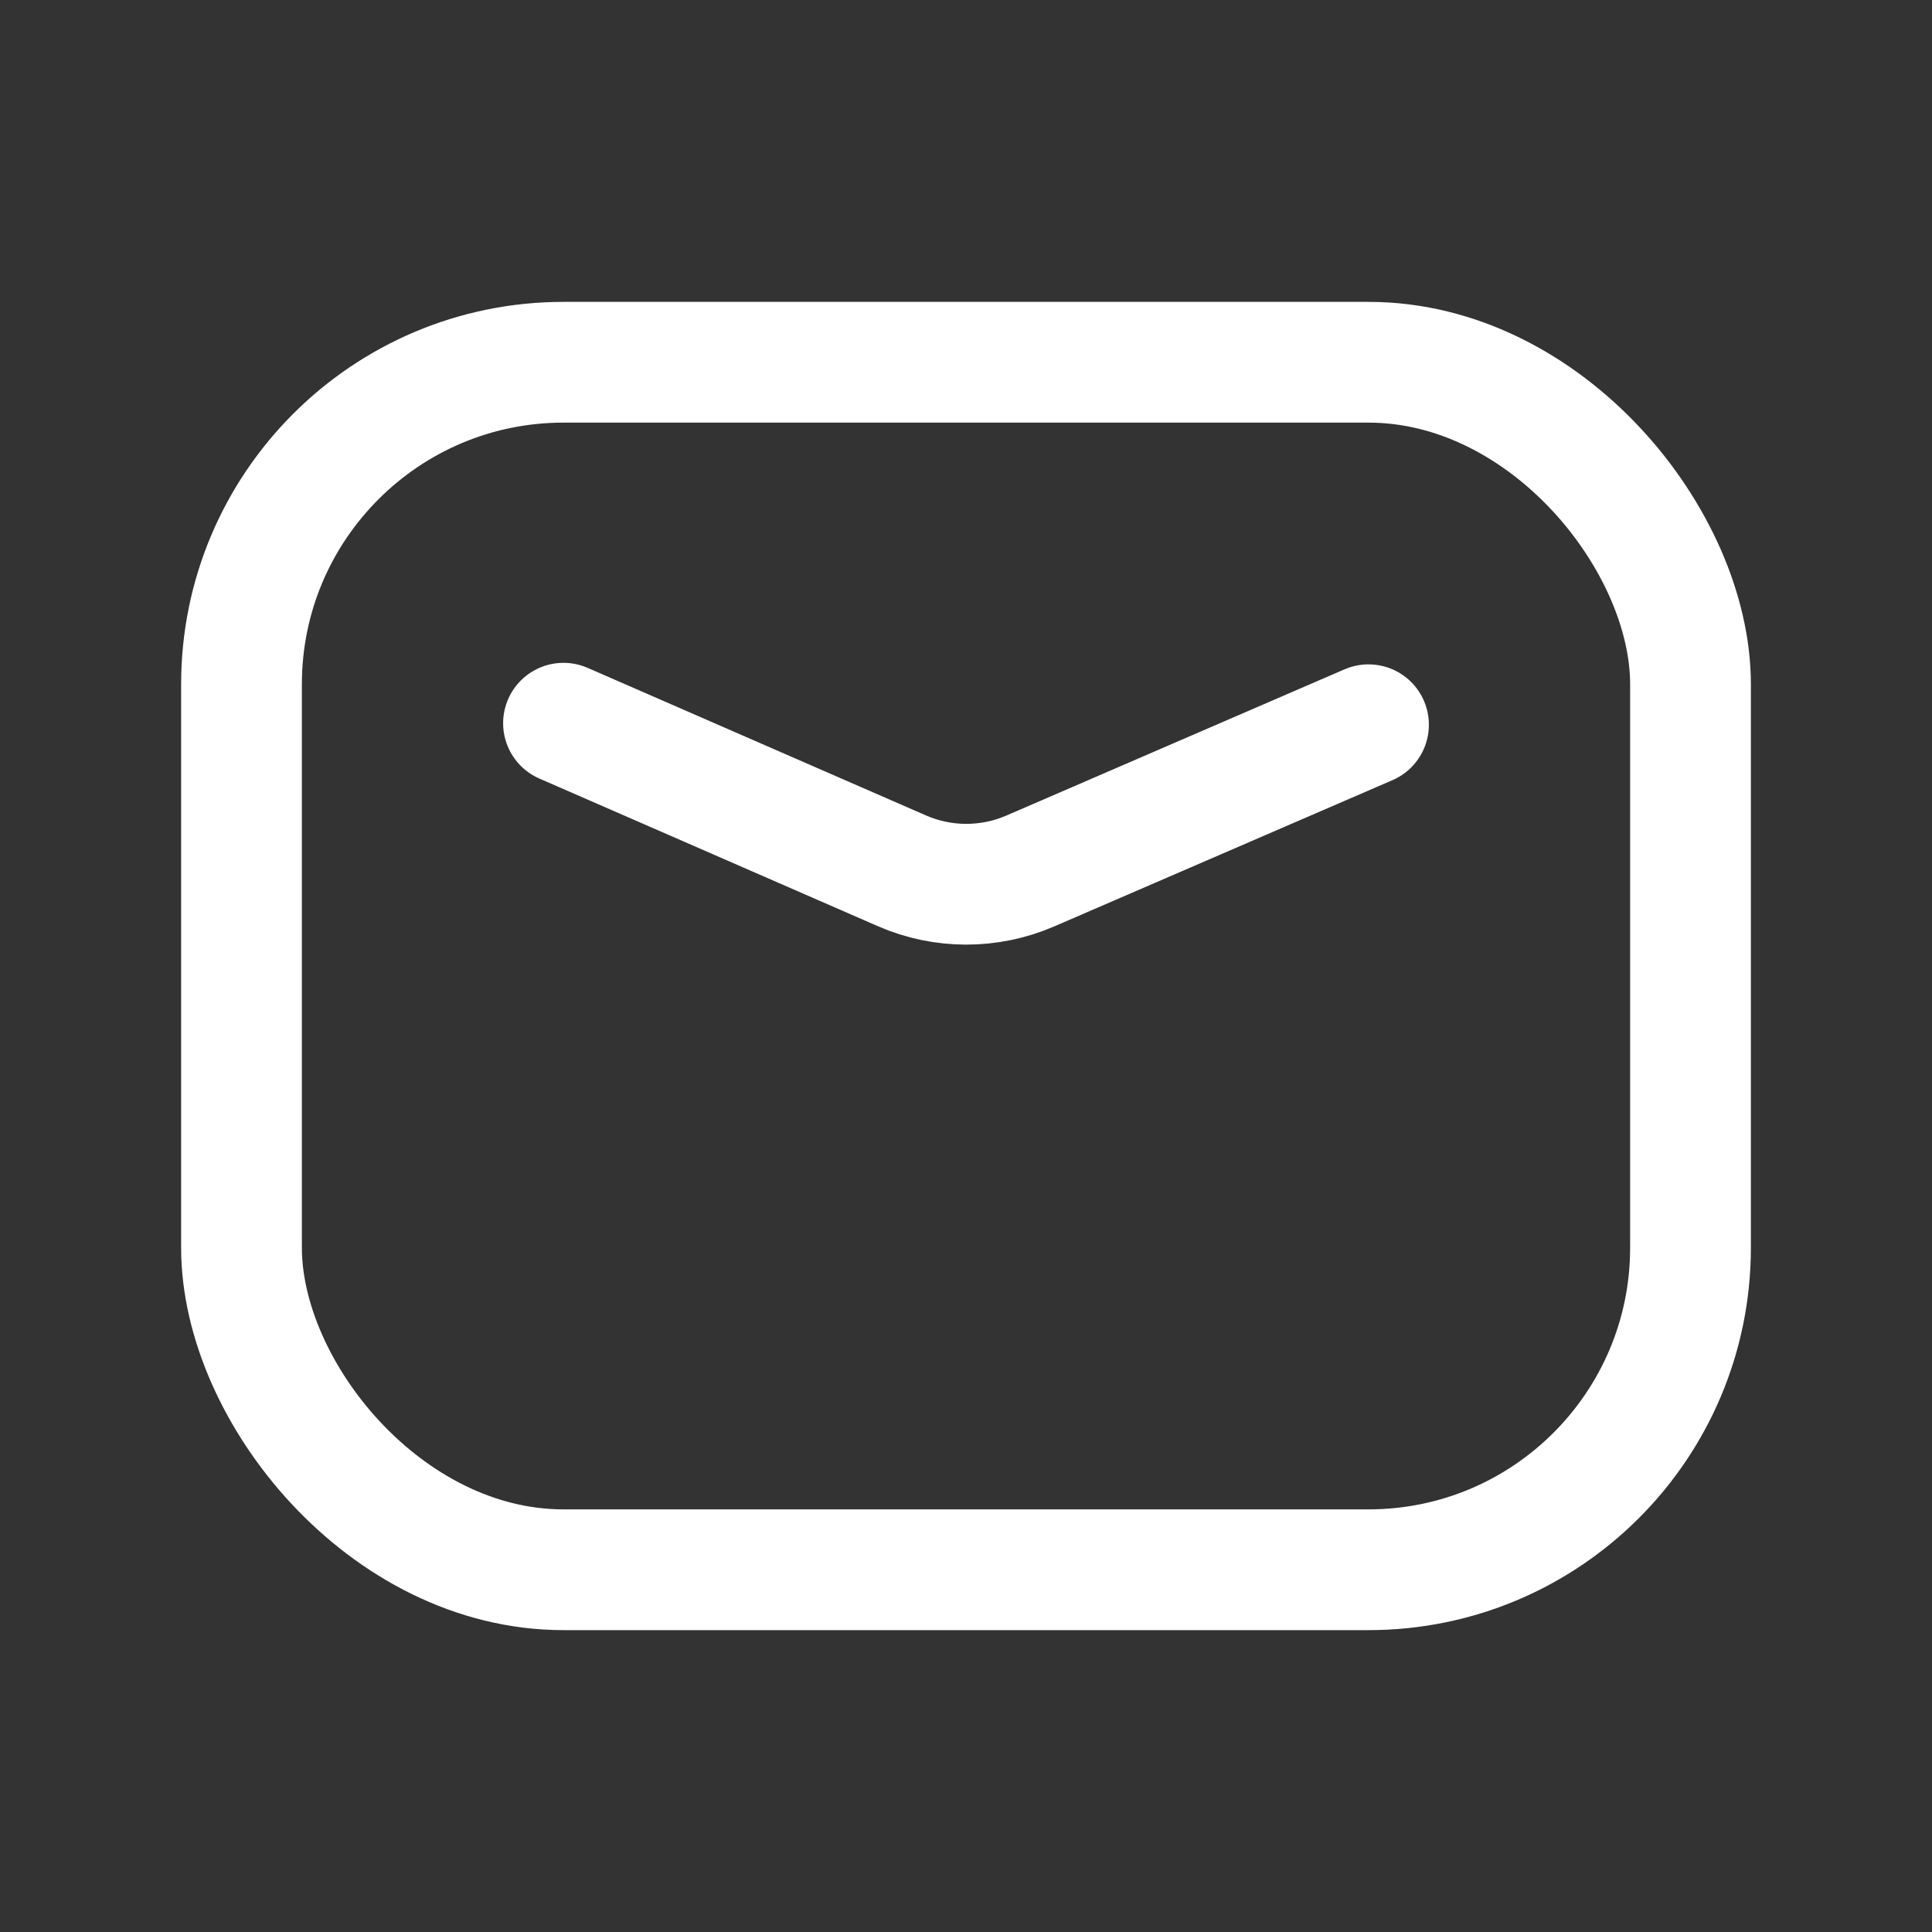
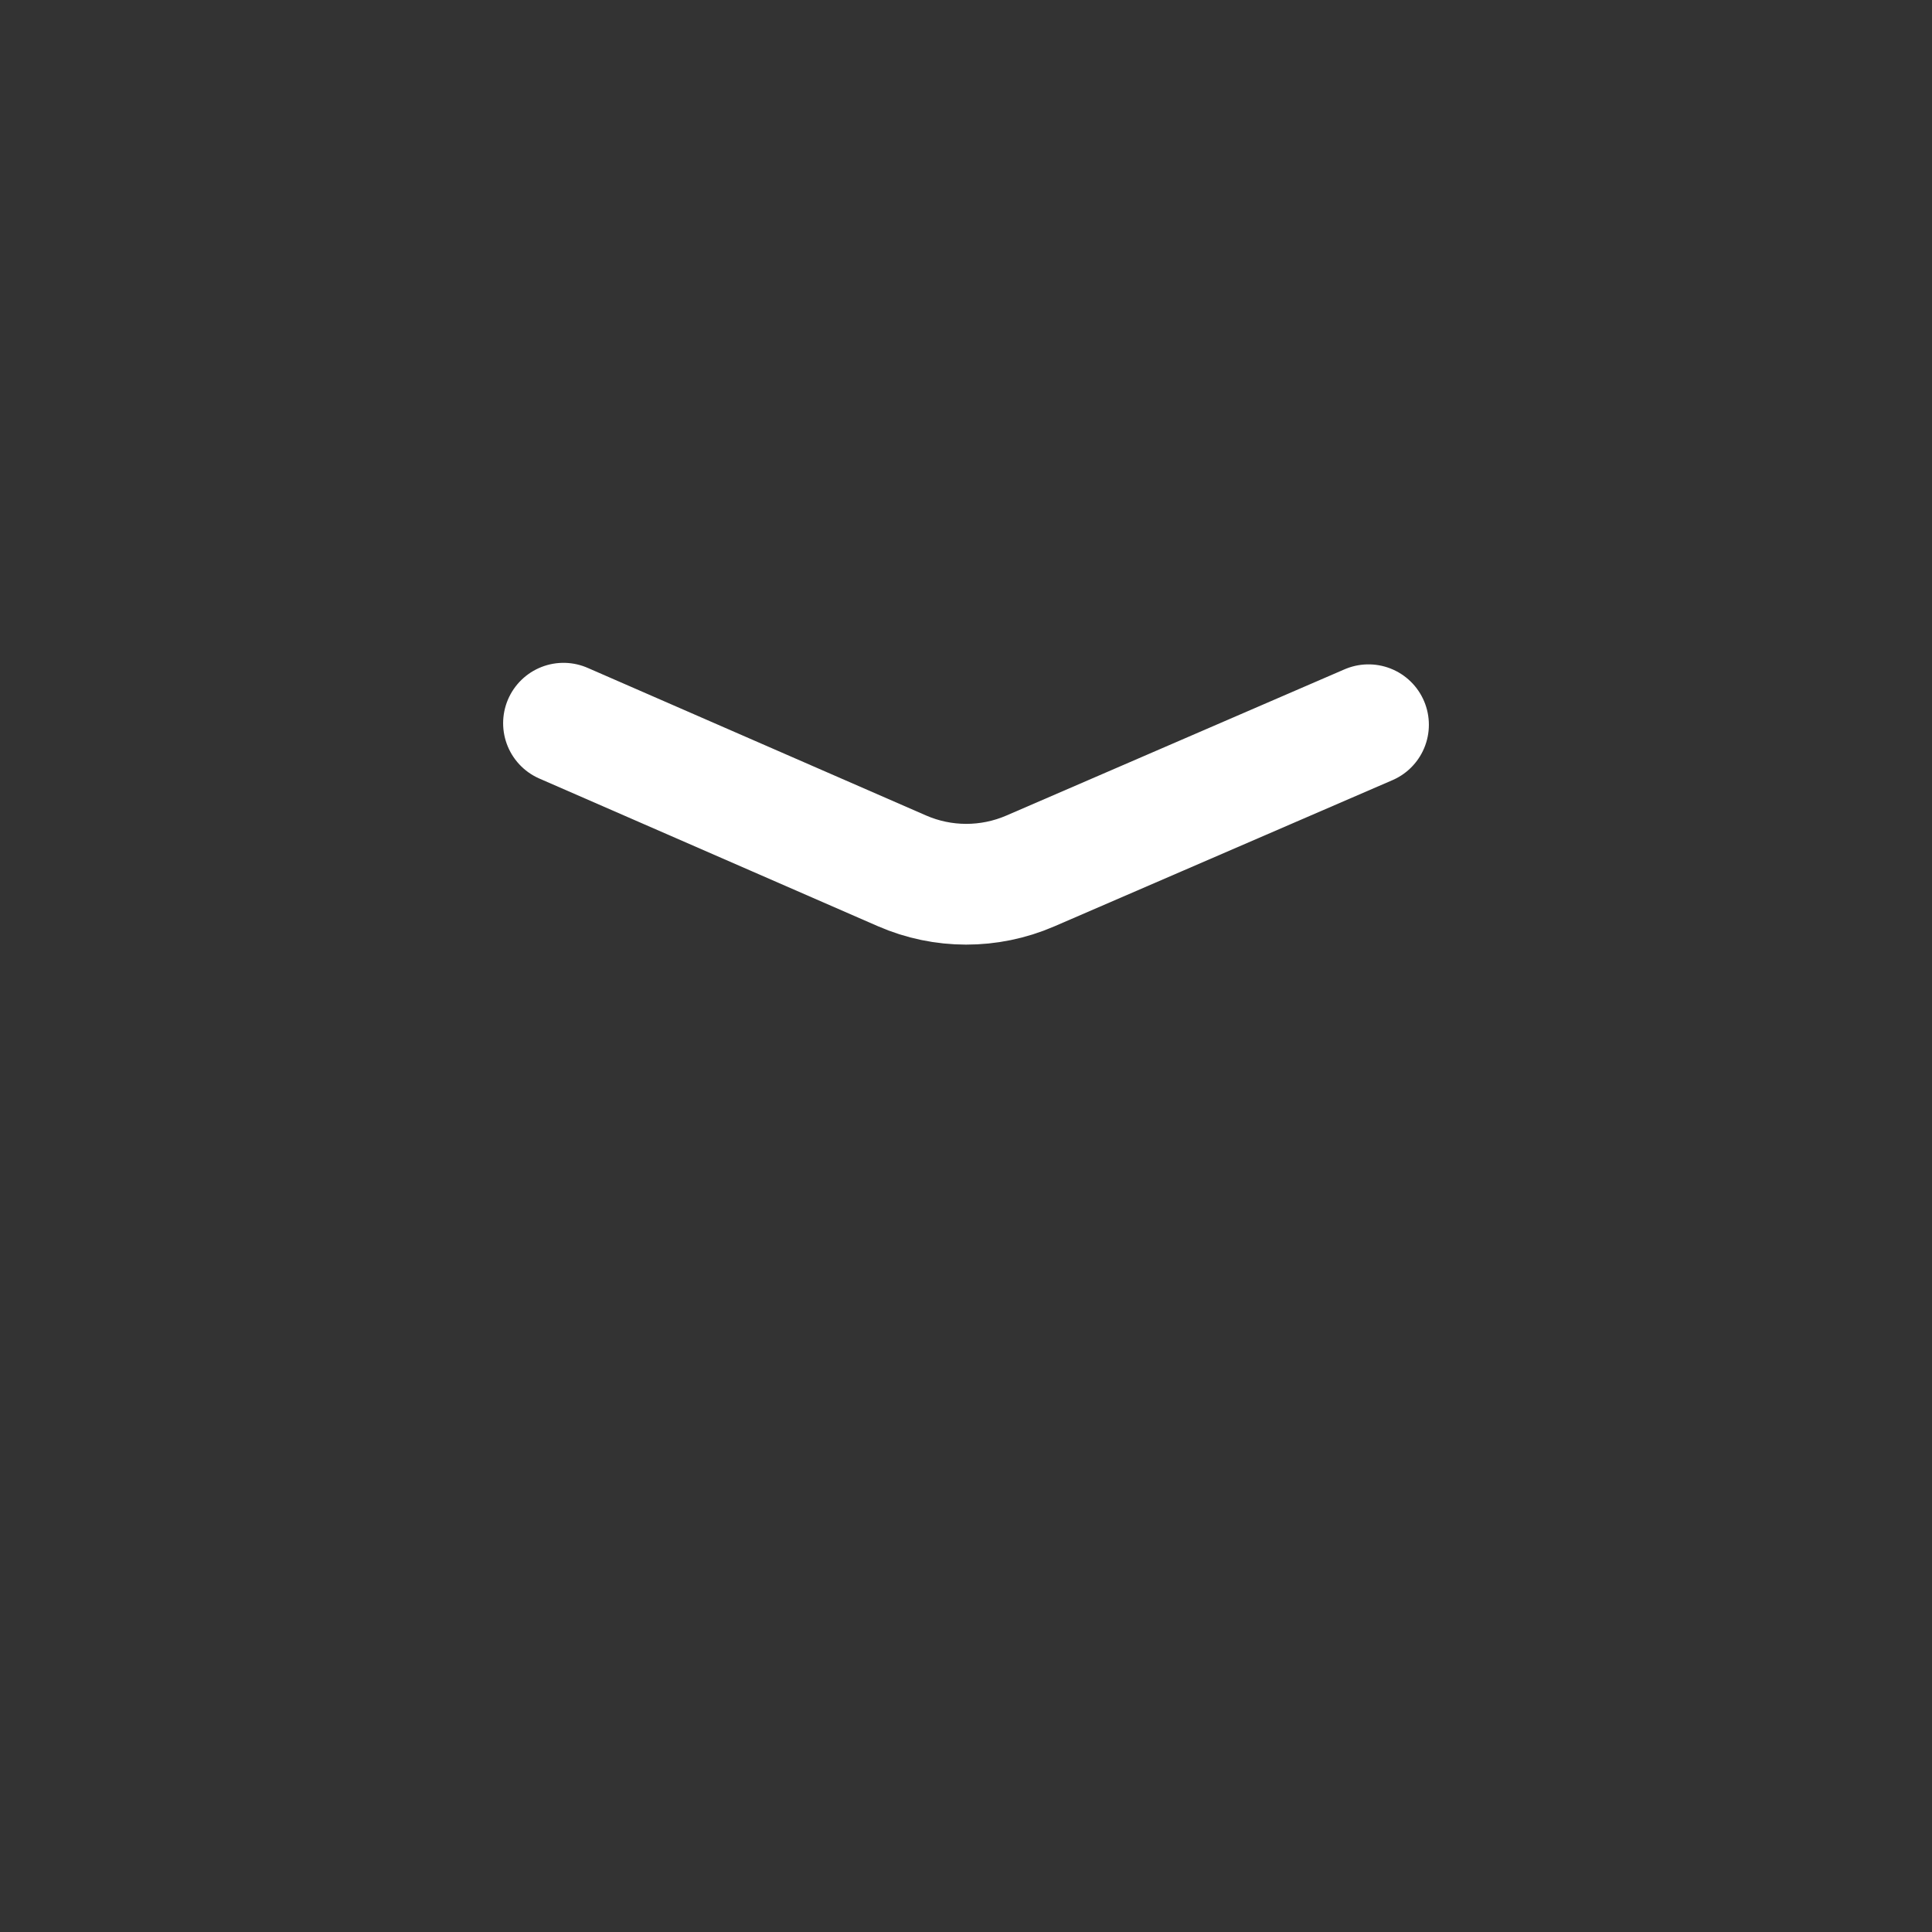
<svg xmlns="http://www.w3.org/2000/svg" width="24" height="24" viewBox="0 0 24 24" fill="none">
  <rect x="0" y="0" width="24" height="24" fill="#333333" stroke="none" />
-   <rect x="3" y="4.5" width="18" height="15" rx="4" stroke="white" stroke-width="1.5" stroke-linecap="round" stroke-linejoin="round" />
  <path d="M7 8.984L11.205 10.818C11.712 11.039 12.289 11.04 12.798 10.82L17 9.003" stroke="white" stroke-width="1.5" stroke-linecap="round" stroke-linejoin="round" />
</svg>